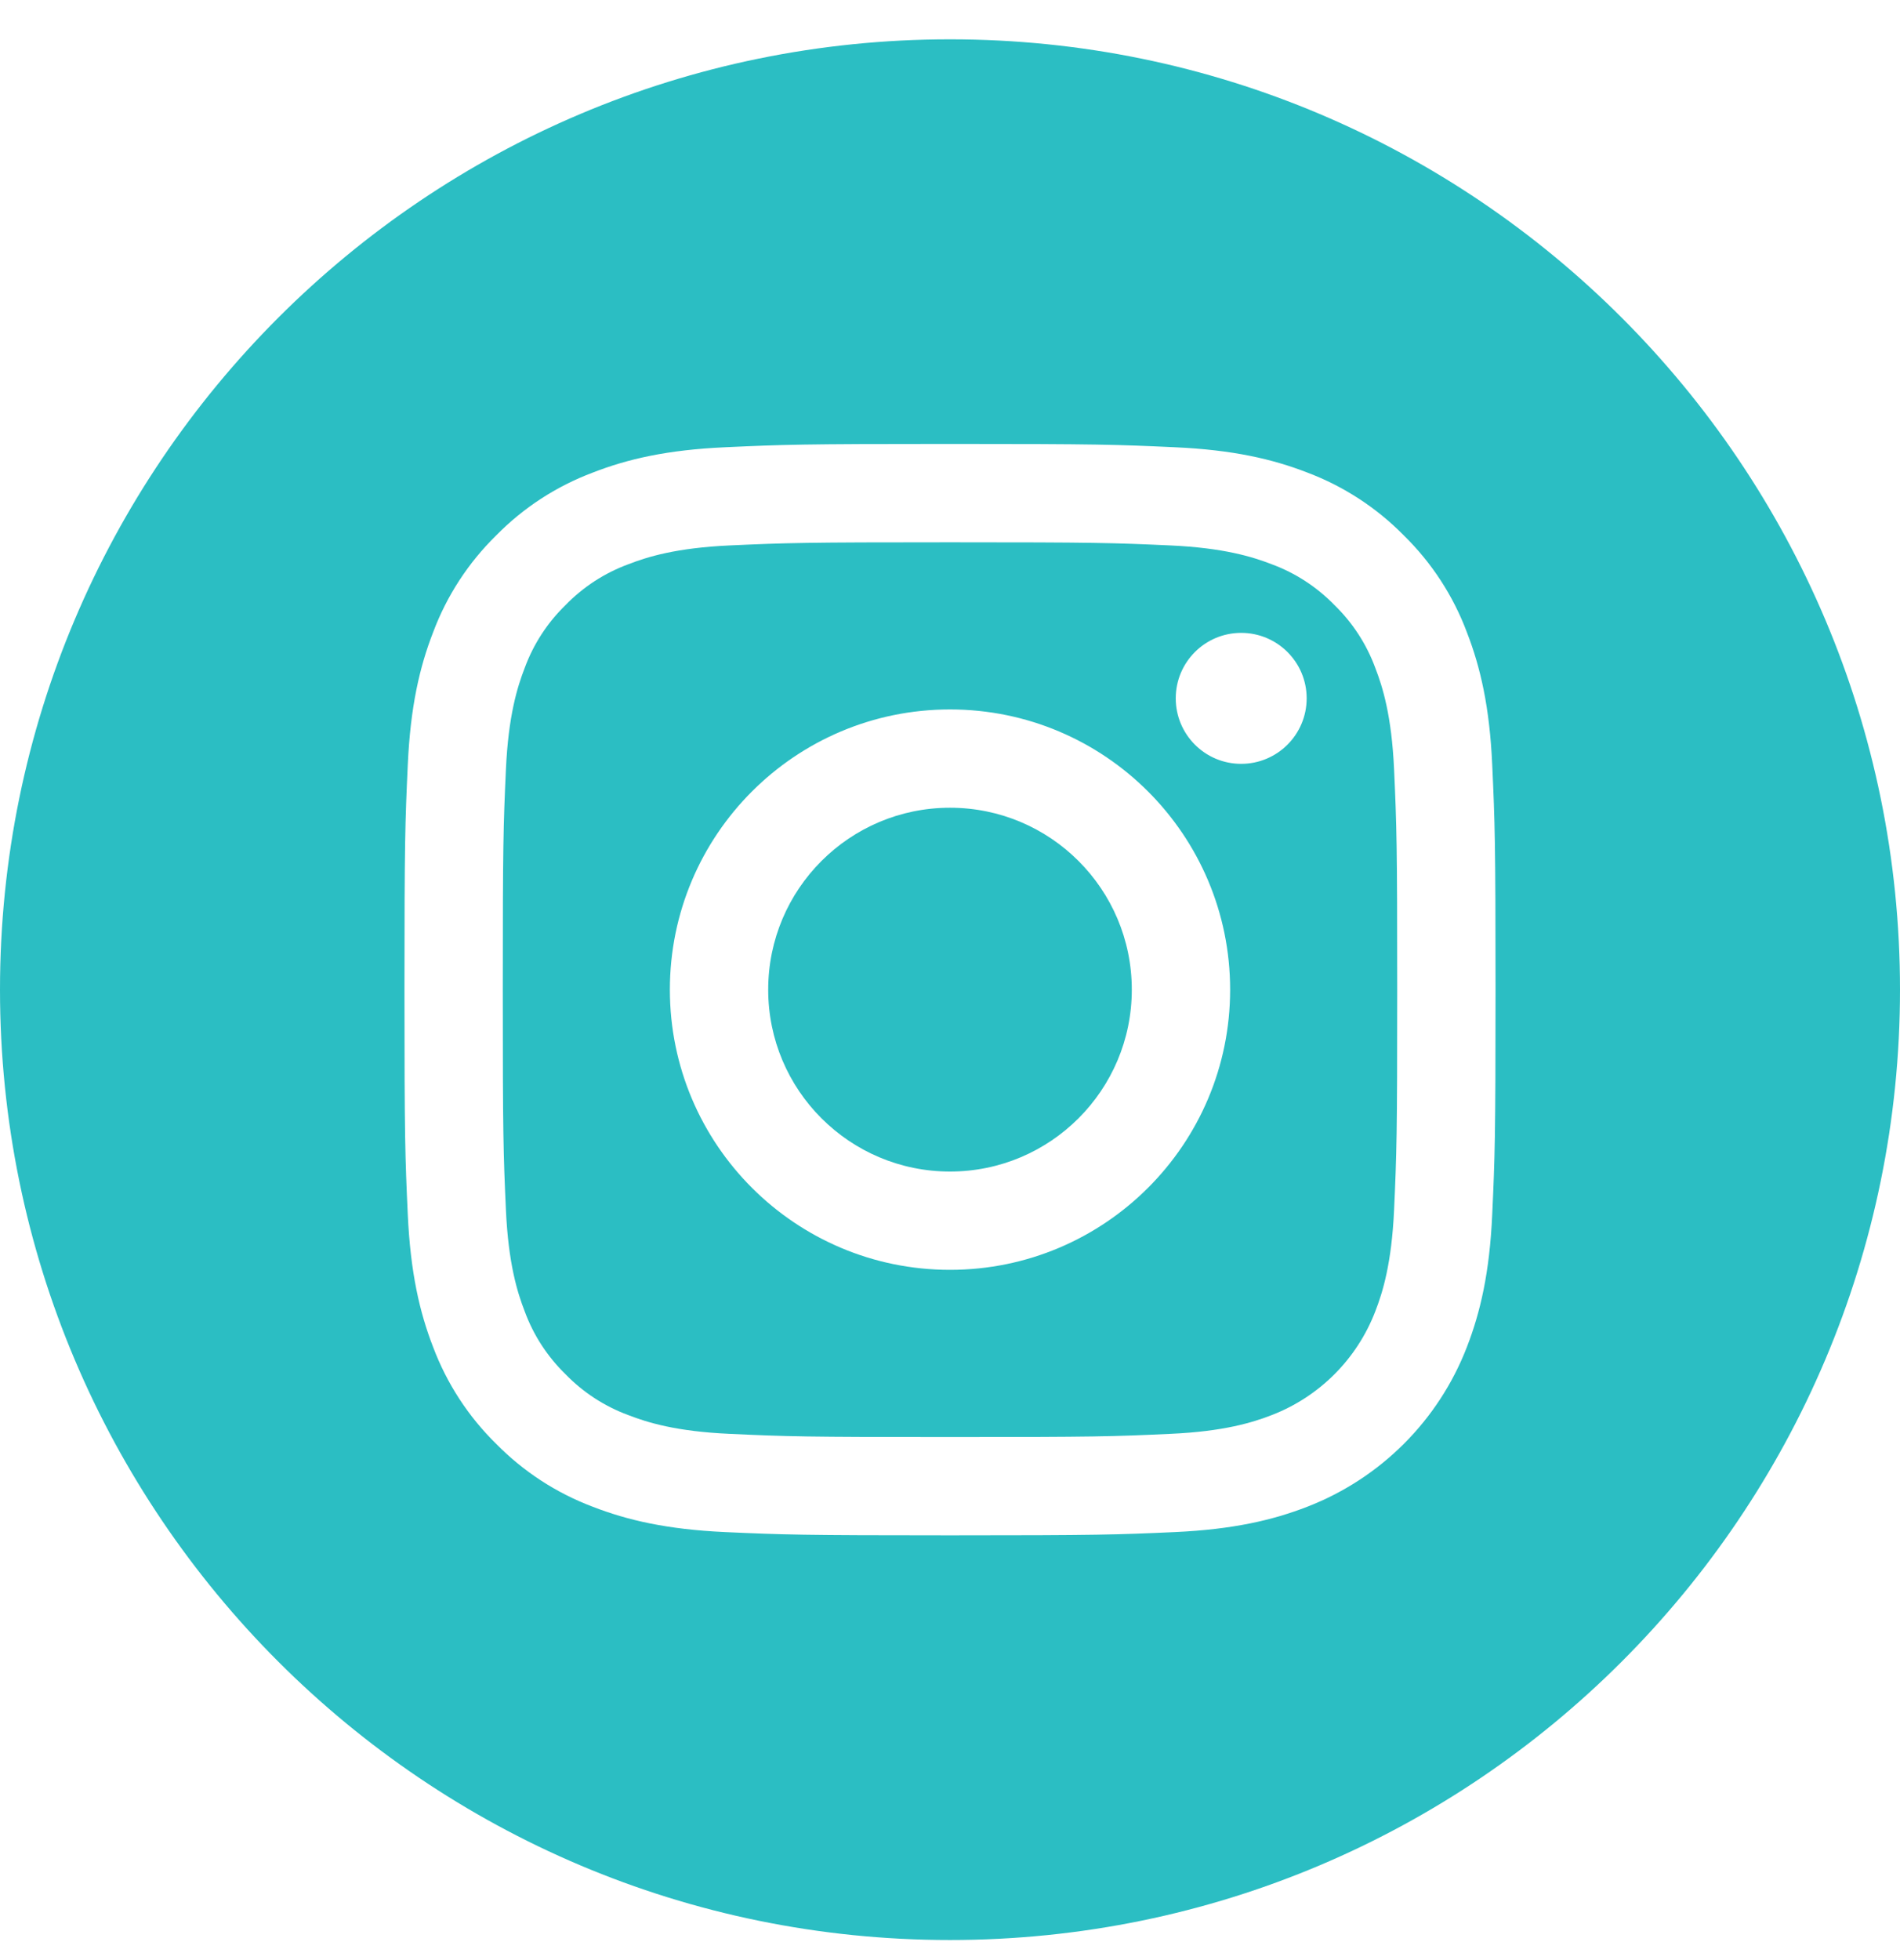
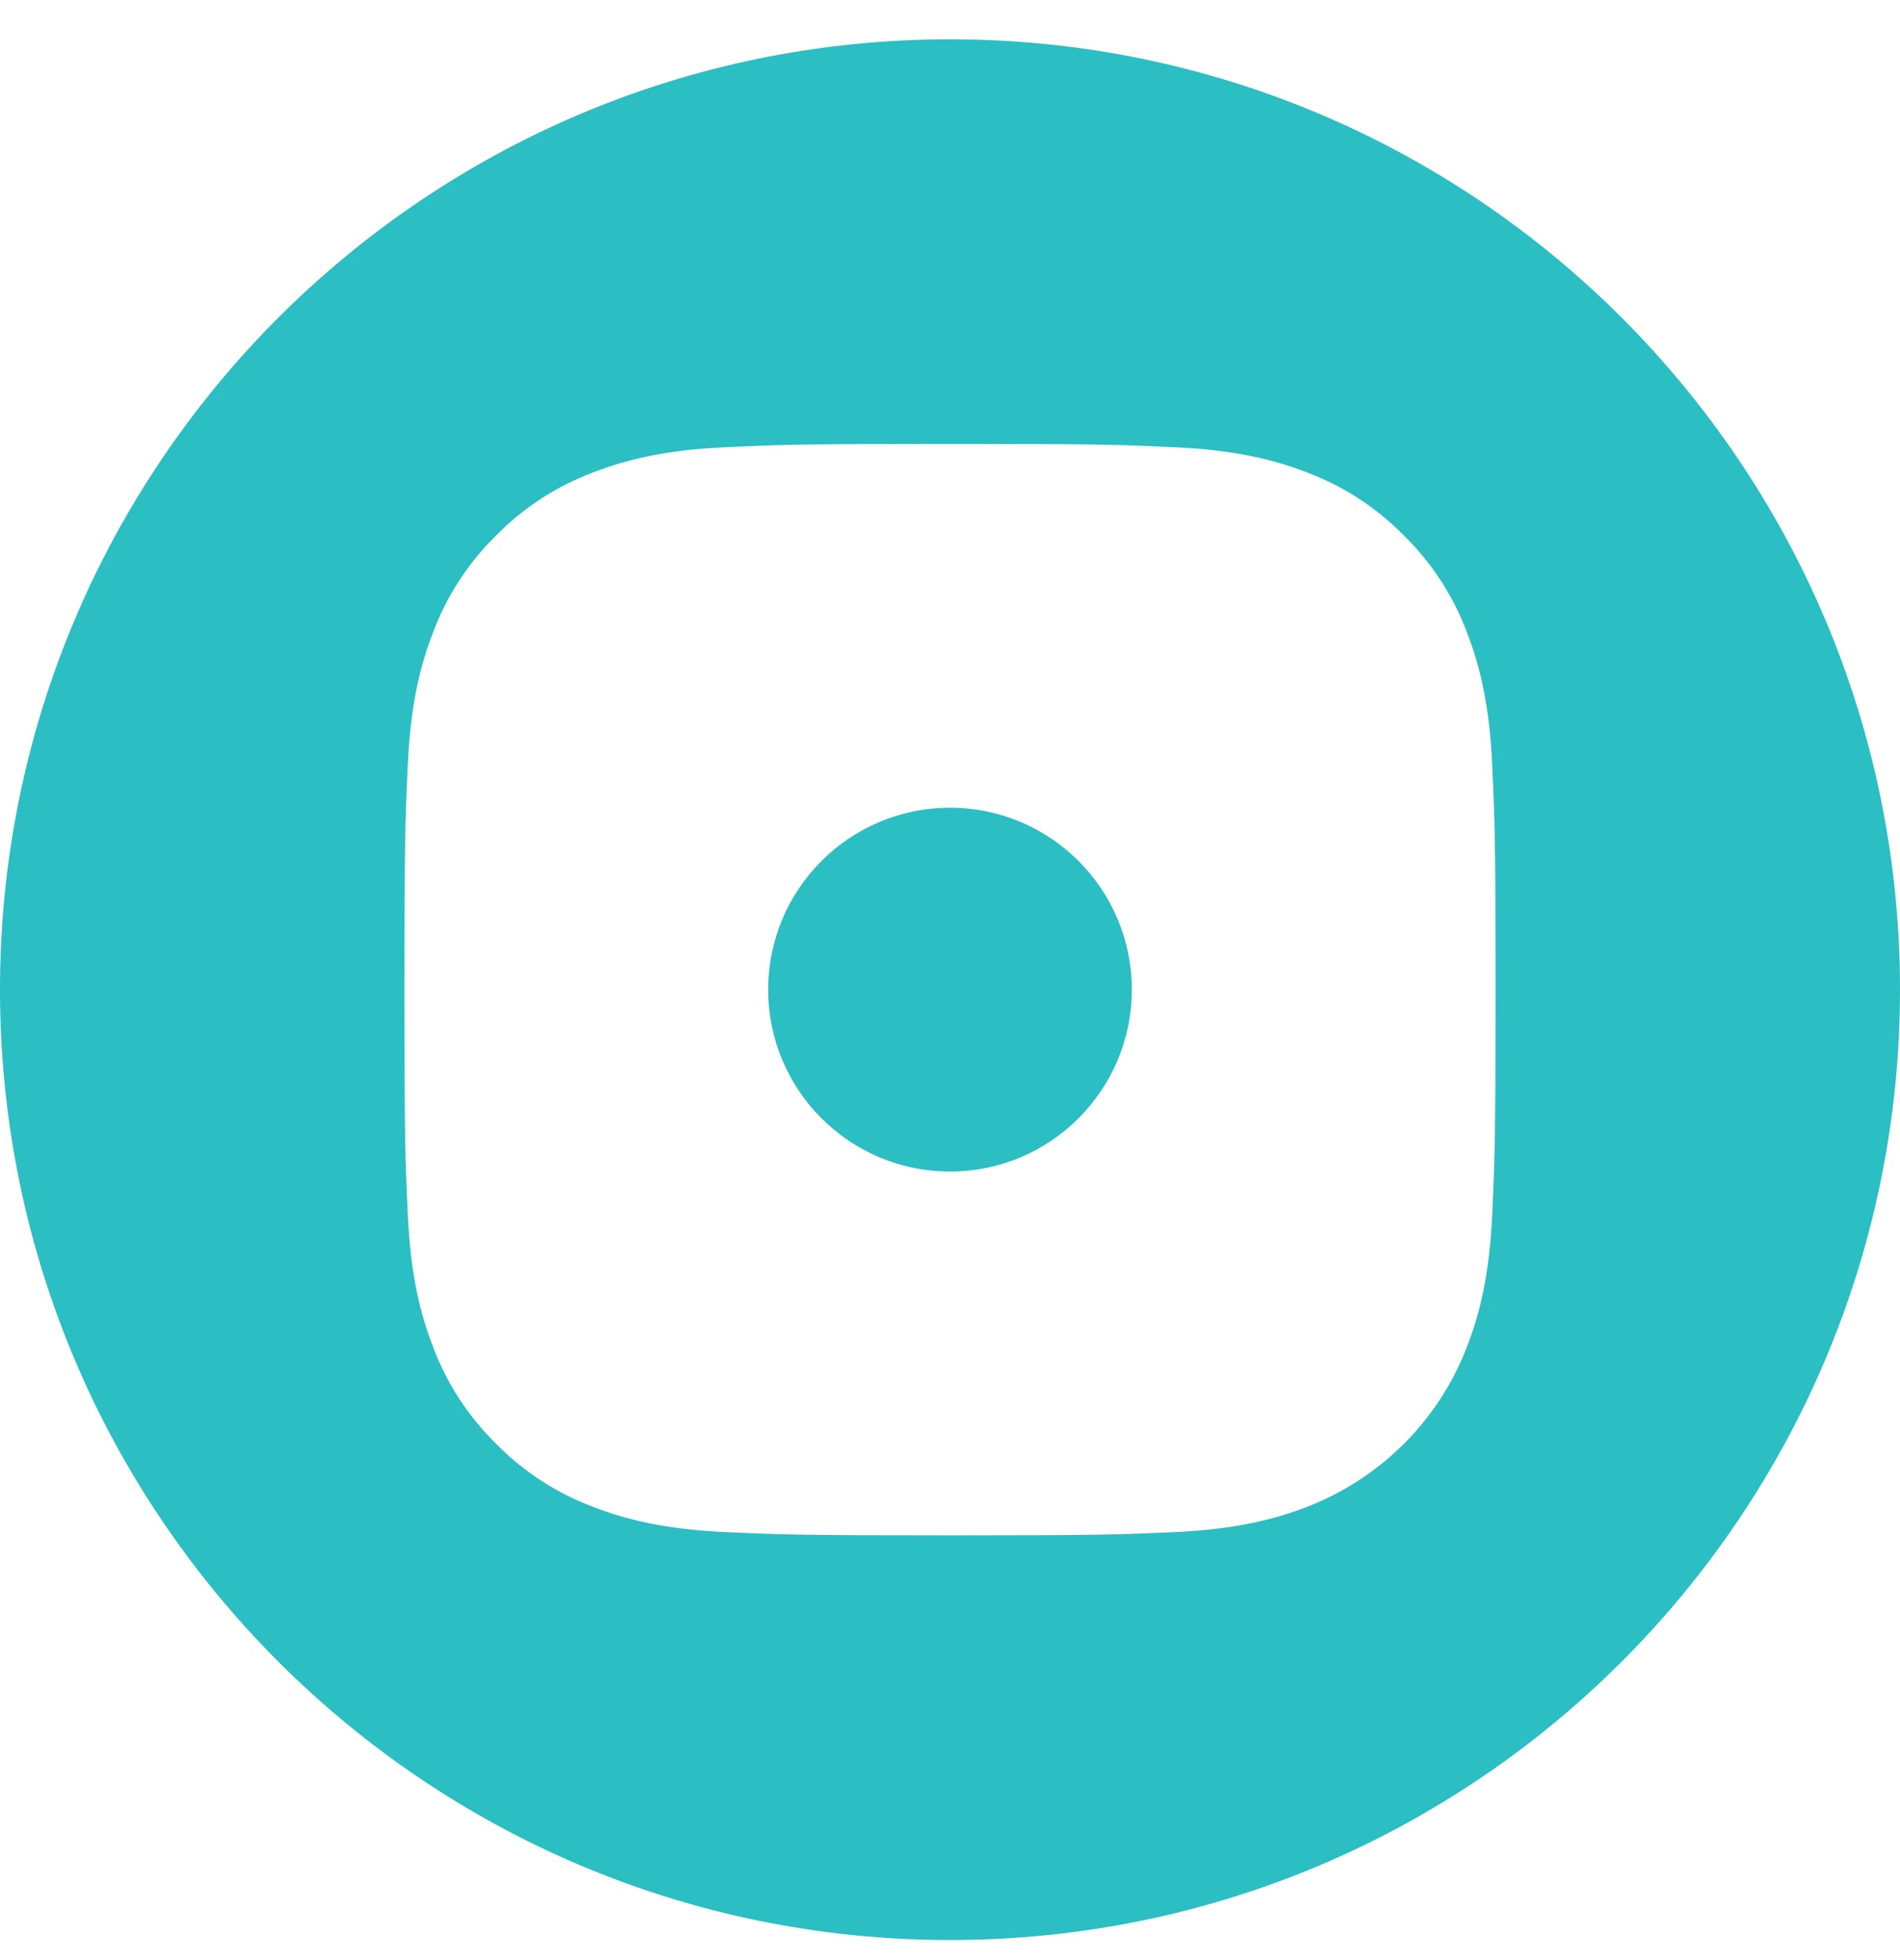
<svg xmlns="http://www.w3.org/2000/svg" width="32" height="33" viewBox="0 0 32 33" fill="none">
  <path d="M19.062 16.662C19.062 18.353 17.691 19.724 16 19.724C14.309 19.724 12.938 18.353 12.938 16.662C12.938 14.97 14.309 13.599 16 13.599C17.691 13.599 19.062 14.97 19.062 16.662Z" fill="#2BBEC3" />
-   <path d="M23.162 11.243C23.015 10.844 22.78 10.483 22.475 10.187C22.178 9.882 21.818 9.647 21.419 9.5C21.095 9.374 20.608 9.224 19.713 9.183C18.744 9.139 18.453 9.13 16 9.13C13.547 9.13 13.256 9.139 12.287 9.183C11.392 9.224 10.905 9.374 10.582 9.5C10.182 9.647 9.821 9.882 9.525 10.187C9.22 10.483 8.985 10.844 8.838 11.243C8.712 11.567 8.562 12.053 8.521 12.949C8.477 13.918 8.468 14.209 8.468 16.662C8.468 19.115 8.477 19.405 8.521 20.375C8.562 21.27 8.712 21.757 8.838 22.08C8.985 22.48 9.22 22.84 9.525 23.137C9.821 23.442 10.182 23.677 10.581 23.824C10.905 23.95 11.392 24.1 12.287 24.14C13.256 24.185 13.546 24.194 16 24.194C18.453 24.194 18.744 24.185 19.712 24.14C20.608 24.1 21.095 23.95 21.419 23.824C22.22 23.515 22.853 22.882 23.162 22.08C23.288 21.757 23.438 21.27 23.479 20.375C23.523 19.405 23.532 19.115 23.532 16.662C23.532 14.209 23.523 13.918 23.479 12.949C23.438 12.053 23.288 11.567 23.162 11.243ZM16 21.379C13.394 21.379 11.282 19.267 11.282 16.662C11.282 14.056 13.394 11.944 16 11.944C18.605 11.944 20.718 14.056 20.718 16.662C20.718 19.267 18.605 21.379 16 21.379ZM20.904 12.86C20.295 12.86 19.802 12.366 19.802 11.757C19.802 11.148 20.295 10.655 20.904 10.655C21.513 10.655 22.007 11.148 22.007 11.757C22.007 12.366 21.513 12.86 20.904 12.86Z" fill="#2BBEC3" />
  <path d="M16 0.662C7.165 0.662 0 7.826 0 16.662C0 25.497 7.165 32.662 16 32.662C24.835 32.662 32 25.497 32 16.662C32 7.826 24.835 0.662 16 0.662ZM25.132 20.45C25.088 21.427 24.932 22.095 24.705 22.68C24.228 23.914 23.252 24.889 22.018 25.367C21.434 25.594 20.766 25.749 19.788 25.794C18.808 25.838 18.495 25.849 16 25.849C13.505 25.849 13.192 25.838 12.212 25.794C11.234 25.749 10.566 25.594 9.982 25.367C9.369 25.136 8.814 24.774 8.355 24.307C7.887 23.848 7.526 23.293 7.295 22.68C7.068 22.096 6.913 21.427 6.868 20.45C6.823 19.47 6.812 19.157 6.812 16.662C6.812 14.166 6.823 13.854 6.868 12.874C6.912 11.896 7.068 11.228 7.295 10.644C7.525 10.03 7.887 9.475 8.355 9.016C8.813 8.549 9.369 8.187 9.982 7.957C10.566 7.729 11.234 7.574 12.212 7.53C13.192 7.485 13.505 7.474 16 7.474C18.495 7.474 18.808 7.485 19.788 7.53C20.766 7.574 21.434 7.729 22.018 7.956C22.631 8.187 23.186 8.549 23.645 9.016C24.113 9.475 24.475 10.03 24.705 10.644C24.932 11.228 25.088 11.896 25.132 12.874C25.177 13.854 25.188 14.166 25.188 16.662C25.188 19.157 25.177 19.47 25.132 20.45Z" fill="#2BBEC3" />
</svg>